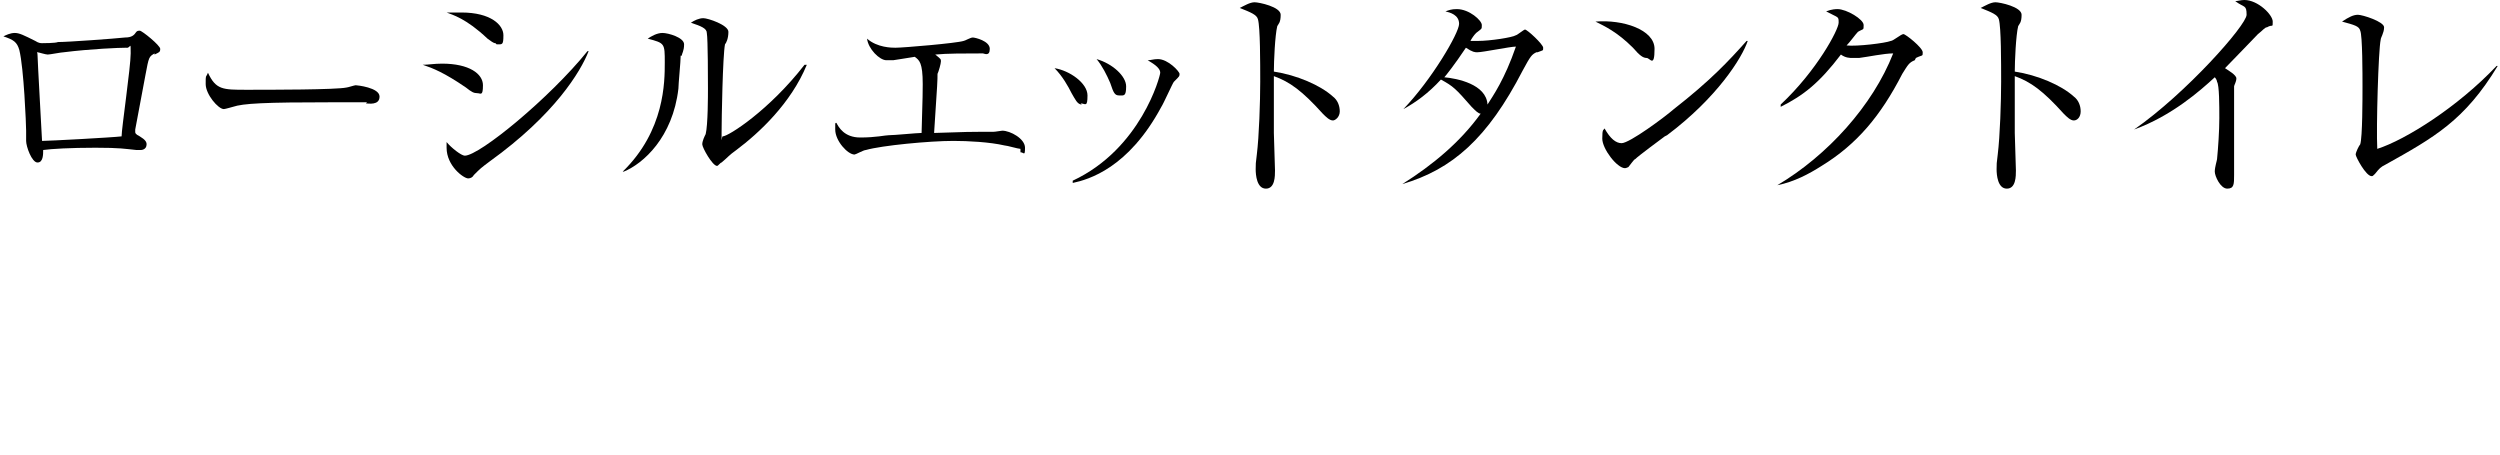
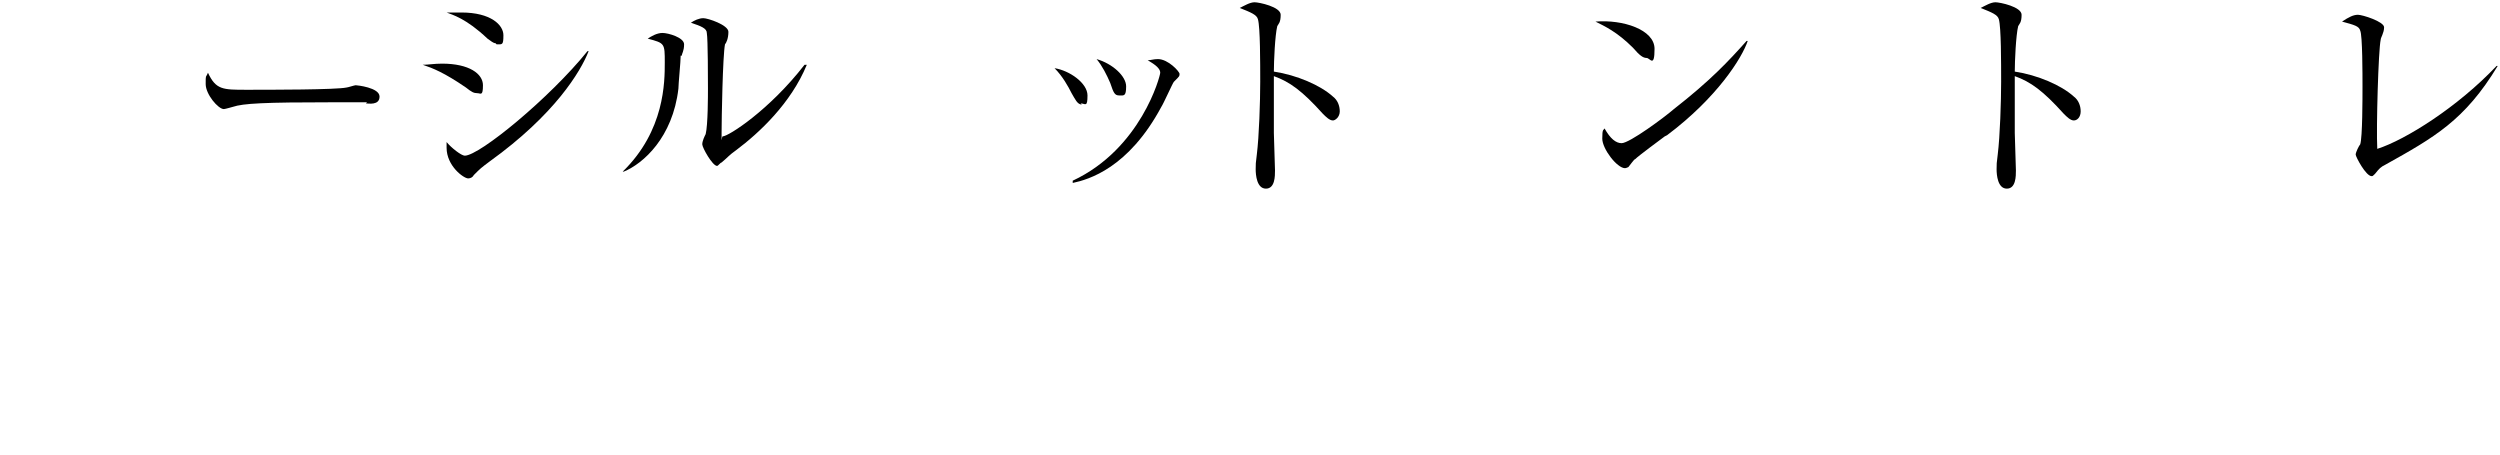
<svg xmlns="http://www.w3.org/2000/svg" version="1.1" id="_レイヤー_2" x="0px" y="0px" viewBox="0 0 220 40" style="enable-background:new 0 0 220 40;" xml:space="preserve">
  <g id="design_location1-1">
-     <path d="M13.6,4.7C13.1,5,13.1,5,12.8,6.6s-0.7,3.7-0.9,4.8v0.2c0,0.1,0,0.2,0.4,0.4c0.5,0.3,0.6,0.5,0.6,0.7   c0,0.5-0.5,0.5-0.5,0.5s-0.2,0-0.4,0c-1-0.1-1.4-0.2-3.6-0.2s-3.9,0.1-4.6,0.2c0,0.4,0,1.1-0.5,1.1s-1-1.4-1-1.9s0-0.8,0-0.9   C2.3,11,2.1,6,1.7,4.4C1.5,3.7,1.2,3.5,0.3,3.2c0.2-0.1,0.6-0.3,1-0.3s0.8,0.2,1.8,0.7c0.3,0.2,0.5,0.2,0.6,0.2s1.2,0,1.4-0.1   c0.9,0,5-0.3,5.9-0.4c0.6,0,0.8-0.2,1-0.5c0.1-0.1,0.2-0.1,0.3-0.1c0.2,0,1.8,1.3,1.8,1.6S14,4.6,13.6,4.8L13.6,4.7z M11.1,4.2   c-0.6,0-3.1,0.1-5.5,0.4c-0.2,0-1.2,0.2-1.4,0.2S3.4,4.6,3.3,4.6s0,0,0,0.2c0,0.4,0.4,7.5,0.4,7.6c0.6,0,6.2-0.3,7-0.4   c0-0.7,0.8-6.1,0.8-7.3S11.5,4.3,11.1,4.2L11.1,4.2z" />
    <path d="M32.3,9c-0.2,0-0.7,0-0.7,0c-0.7,0-0.9,0-2.3,0c-6.1,0-7.9,0.1-8.8,0.4c0,0-0.7,0.2-0.8,0.2c-0.5,0-1.6-1.3-1.6-2.2   s0-0.5,0.2-1c0.7,1.5,1.3,1.5,3.4,1.5s7.9,0,8.8-0.2c0.1,0,0.7-0.2,0.8-0.2s2.1,0.2,2.1,1s-1,0.6-1.2,0.6L32.3,9z" />
    <path d="M42,8.2c-0.3,0-0.5-0.1-1-0.5c-1.9-1.3-2.9-1.7-3.8-2c0.5,0,1-0.1,1.7-0.1c2.4,0,3.6,0.9,3.6,1.9S42.3,8.2,42,8.2z    M43.6,3.8c-0.2,0-0.4-0.2-0.7-0.4c-1.9-1.8-3.1-2.1-3.6-2.3c0.4,0,0.8,0,1.3,0c2.6,0,3.7,1.1,3.7,2s-0.1,0.8-0.6,0.8L43.6,3.8z    M43.1,14.2c-0.8,0.6-0.8,0.6-1.4,1.2c-0.1,0.2-0.3,0.3-0.5,0.3c-0.4,0-1.9-1.1-1.9-2.7s0-0.3,0-0.5c0.4,0.5,1.3,1.2,1.6,1.2   c1.3,0,7.5-5.1,10.8-9.2h0.1C51.1,6.3,48.8,10.1,43.1,14.2z" />
    <path d="M59.9,4.9c0,0.5-0.2,2.5-0.2,2.9c-0.5,4.3-3.1,6.6-4.8,7.3h-0.1c3.7-3.6,3.7-7.9,3.7-9.6s0-1.7-1.5-2.1   c0.3-0.2,0.8-0.5,1.3-0.5s1.9,0.4,1.9,1S60,4.7,60,4.9H59.9z M64.8,13.2c-0.7,0.5-0.7,0.6-1.3,1.1c-0.1,0-0.3,0.3-0.4,0.3   c-0.4,0-1.3-1.6-1.3-1.9s0.2-0.7,0.3-0.9c0.2-0.8,0.2-3.4,0.2-4s0-4.4-0.1-4.9c0-0.4-0.5-0.6-1.4-0.9c0.3-0.2,0.7-0.4,1.1-0.4   s2.2,0.6,2.2,1.2s-0.2,1-0.3,1.1c-0.2,1-0.3,6.6-0.3,7.8s0,0.3,0.1,0.3c0.5,0,4.1-2.3,7.2-6.3H71C69.6,9.1,66.8,11.7,64.8,13.2   L64.8,13.2z" />
-     <path d="M89.8,13.1c-0.2,0-1.2-0.3-1.4-0.3c-1.3-0.3-3.2-0.4-4.5-0.4c-2.1,0-6.3,0.4-7.7,0.8c-0.2,0-0.9,0.4-1,0.4   c-0.6,0-1.7-1.2-1.7-2.2s0-0.4,0.1-0.6c0.2,0.4,0.7,1.3,2.1,1.3s2.2-0.2,2.5-0.2c0.5,0,2.5-0.2,2.9-0.2c0.1-3.2,0.1-3.8,0.1-4.3   c0-1.9-0.3-2.1-0.7-2.4c-1.2,0.2-1.3,0.2-1.9,0.3c-0.1,0-0.6,0-0.6,0c-0.6,0-1.6-1-1.7-1.9c0.9,0.8,2.2,0.8,2.5,0.8   c0.7,0,5.4-0.4,6-0.6c0.1,0,0.6-0.3,0.8-0.3c0.2,0,1.5,0.3,1.5,1s-0.5,0.4-0.6,0.4c-1.6,0-3.2,0-4.2,0.1c0.5,0.4,0.5,0.4,0.5,0.6   s-0.2,0.9-0.3,1.1c0,0.6,0,0.7-0.3,5.2c3-0.1,3.3-0.1,4-0.1s0.9,0,1.2,0c0.2,0,0.7-0.1,0.8-0.1c0.7,0,2,0.7,2,1.5s-0.1,0.4-0.4,0.4   L89.8,13.1z" />
    <path d="M95.2,9.2c-0.4,0-0.6-0.5-0.9-1c-0.3-0.6-0.8-1.5-1.5-2.2c1.3,0.2,2.9,1.3,2.9,2.4s-0.2,0.7-0.6,0.7L95.2,9.2z M103.3,7.2   c-0.1,0.1-0.9,1.9-1.1,2.2c-2.9,5.4-6.4,6.4-7.8,6.7v-0.2c6-2.8,7.7-9.2,7.7-9.5c0-0.5-0.8-0.9-1.1-1.1c0.3,0,0.5-0.1,0.9-0.1   c0.9,0,1.9,1.1,1.9,1.3s0,0.2-0.4,0.6L103.3,7.2z M98.5,8.4c-0.4,0-0.5-0.2-0.8-1.1c-0.3-0.7-0.7-1.5-1.2-2.1   c1.4,0.4,2.6,1.5,2.6,2.4S98.9,8.4,98.5,8.4z" />
    <path d="M117.3,10.6c-0.3,0-0.6-0.3-0.9-0.6c-1.8-2-2.9-2.8-4.3-3.3c0,0.8,0,4.3,0,5c0,0.5,0.1,2.8,0.1,3.3s0,1.6-0.8,1.6   s-0.9-1.2-0.9-1.7s0-0.5,0.1-1.3c0.2-1.6,0.3-4.7,0.3-6.4s0-4.8-0.2-5.5c-0.1-0.4-0.6-0.6-1.6-1c0.4-0.2,0.9-0.5,1.3-0.5   s2.3,0.4,2.3,1.1s-0.2,0.8-0.3,1c-0.2,0.8-0.3,3.1-0.3,4c2,0.3,4.1,1.2,5.2,2.2c0.4,0.3,0.6,0.8,0.6,1.3S117.5,10.6,117.3,10.6z" />
-     <path d="M135.2,4.6c-0.4,0.2-0.5,0.3-1.2,1.6c-3.1,6-6.2,8.7-10.6,10l0,0c2.7-1.7,5.1-3.7,6.9-6.2c-0.2,0-0.4-0.2-0.8-0.6   c-1.4-1.6-1.6-1.8-2.7-2.4c-1.1,1.2-2.2,2-3.3,2.6l0,0c2.5-2.6,4.9-6.7,4.9-7.5s-0.8-1-1.2-1.1c0.3-0.1,0.5-0.2,1-0.2   c1.1,0,2.2,1,2.2,1.4s0,0.3-0.5,0.7c-0.2,0.2-0.4,0.5-0.5,0.7c0.1,0,0.3,0,0.7,0c1,0,3-0.3,3.3-0.5c0.1,0,0.7-0.5,0.8-0.5   c0.2,0,1.6,1.3,1.6,1.6s0,0.2-0.5,0.4L135.2,4.6z M130,4.6c-0.2,0-0.4,0-1-0.4c-1,1.5-1.8,2.5-1.9,2.6c1.1,0.1,3.7,0.6,3.8,2.4   c0.5-0.8,1.5-2.2,2.5-5.1C132.9,4.1,130.5,4.6,130,4.6z" />
    <path d="M144.9,5.1c-0.3,0-0.6-0.2-1.2-0.9c-1.4-1.4-2.5-1.9-3.3-2.3c2.4-0.2,5.2,0.7,5.2,2.4S145.2,5.1,144.9,5.1z M146.5,12   c-0.4,0.3-2.3,1.7-2.6,2c-0.1,0-0.5,0.6-0.6,0.7c0,0-0.2,0.1-0.3,0.1c-0.7,0-2-1.7-2-2.6s0.1-0.7,0.2-0.9c0.5,0.9,1,1.3,1.5,1.3   c0.7,0,3.8-2.3,4.6-3c3.2-2.5,4.8-4.2,6.4-6h0.1c-0.5,1.5-2.7,5-7.1,8.3L146.5,12z" />
-     <path d="M168.5,5.3c-0.5,0.2-0.6,0.4-1.1,1.2c-1.9,3.7-4,6.2-7.1,8.1c-1.1,0.7-2.4,1.4-3.9,1.7l0,0c4.4-2.6,8.4-7,10.2-11.6   c-0.8,0-2.2,0.3-3,0.4c-0.1,0-0.5,0-0.6,0c-0.2,0-0.6,0-1-0.3c-1.9,2.5-3.3,3.6-5.3,4.6V9.2c3.2-3,5.1-6.6,5.1-7.2s0-0.4-1.1-1   c0.5-0.2,0.9-0.2,1-0.2c0.8,0,2.3,0.9,2.3,1.4s0,0.3-0.5,0.6c-0.2,0.2-0.7,0.9-1,1.2c0.9,0.1,3.4-0.2,3.9-0.4   c0.2,0,0.9-0.6,1.1-0.6s1.7,1.2,1.7,1.6s0,0.2-0.6,0.5L168.5,5.3z" />
    <path d="M182.5,10.6c-0.3,0-0.6-0.3-0.9-0.6c-1.8-2-2.9-2.8-4.3-3.3c0,0.8,0,4.3,0,5c0,0.5,0.1,2.8,0.1,3.3s0,1.6-0.8,1.6   c-0.8,0-0.9-1.2-0.9-1.7s0-0.5,0.1-1.3c0.2-1.6,0.3-4.7,0.3-6.4s0-4.8-0.2-5.5c-0.1-0.4-0.6-0.6-1.6-1c0.4-0.2,0.9-0.5,1.3-0.5   c0.4,0,2.3,0.4,2.3,1.1s-0.2,0.8-0.3,1c-0.2,0.8-0.3,3.1-0.3,4c2,0.3,4.1,1.2,5.2,2.2c0.4,0.3,0.6,0.8,0.6,1.3   S182.8,10.6,182.5,10.6L182.5,10.6z" />
-     <path d="M199.5,2.4c-0.2,0-0.4,0.3-0.8,0.6c-0.1,0.1-2.4,2.5-2.9,3c0.3,0.2,1,0.6,1,0.9s-0.2,0.6-0.2,0.7c0,0,0,1.7,0,2.1   c0,0.9,0,4.9,0,5.7s0,1.2-0.6,1.2s-1.1-1.1-1.1-1.5s0.2-1,0.2-1.1c0.1-1,0.2-2.5,0.2-3.6s0-2.9-0.2-3.2c0-0.1-0.1-0.3-0.2-0.4   c-1.3,1.2-3.8,3.4-7.1,4.6l0,0c4.6-3.2,9.9-9.2,9.9-10.1s-0.2-0.6-1-1.2c0.2,0,0.5-0.1,0.8-0.1c1.2,0,2.5,1.3,2.5,1.9   S200,2.1,199.5,2.4L199.5,2.4z" />
    <path d="M209.9,14.5c-0.4,0.2-0.5,0.3-0.9,0.8c-0.2,0.2-0.2,0.2-0.3,0.2c-0.5,0-1.4-1.7-1.4-1.9s0.3-0.8,0.4-0.9   c0.2-0.6,0.2-4.1,0.2-5.1s0-4.5-0.2-4.9c-0.1-0.4-0.5-0.5-1.6-0.8c0.6-0.4,1-0.6,1.4-0.6s2.3,0.6,2.3,1.1s-0.3,0.9-0.3,1.1   c-0.2,0.9-0.4,7.7-0.3,9.6c2.5-0.8,7.1-3.7,10.5-7.3h0.1C216.9,10.6,214.2,12.1,209.9,14.5L209.9,14.5z" />
  </g>
</svg>